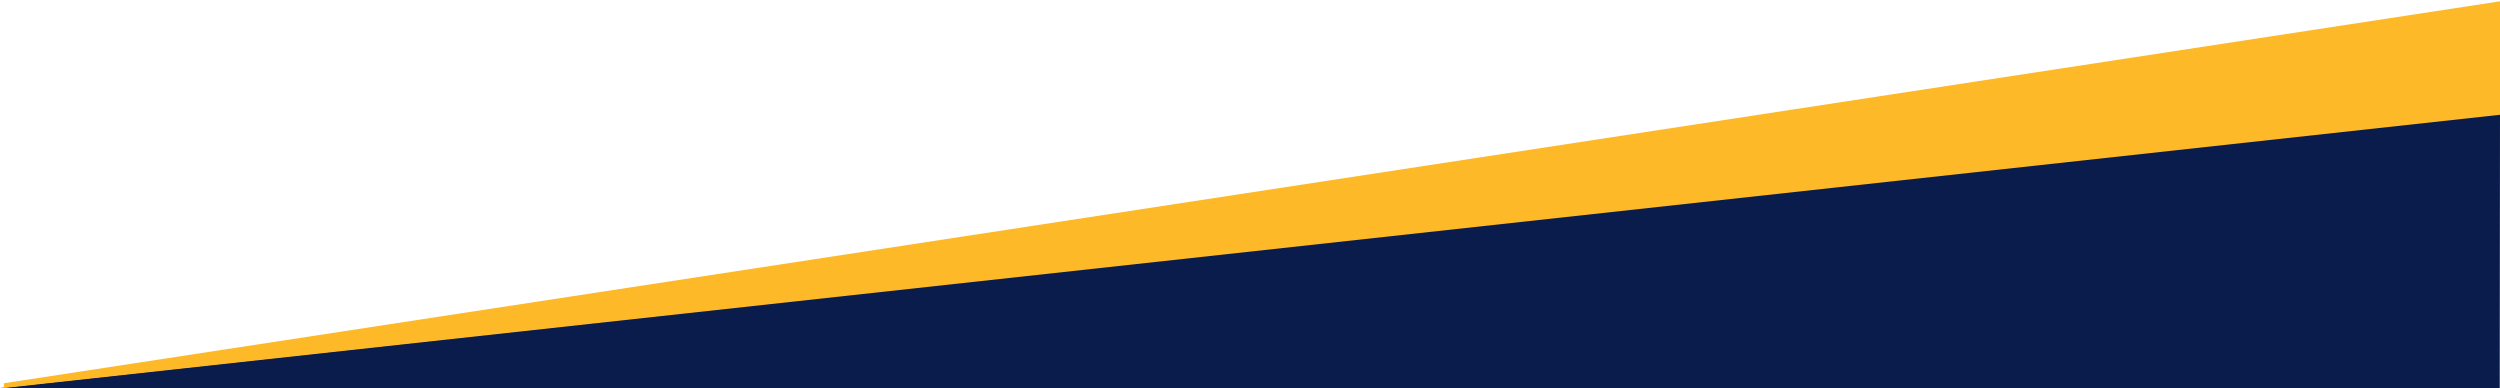
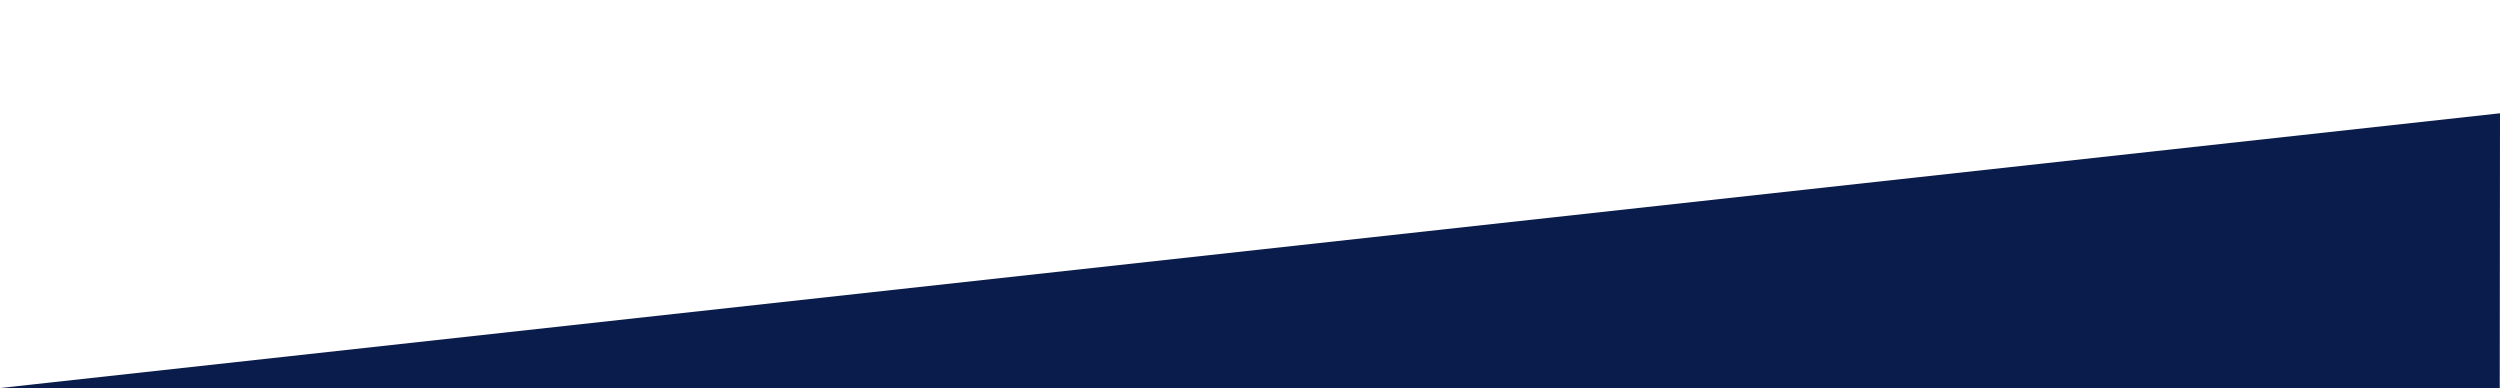
<svg xmlns="http://www.w3.org/2000/svg" width="1920" height="298" viewBox="0 0 1920 298" fill="none">
  <path d="M0 298L1920 87L1919.8 298H0Z" fill="#0A1C4B" />
-   <path d="M3 294.326L1920 1V88.147L3 298V294.326Z" fill="#FDB928" />
</svg>